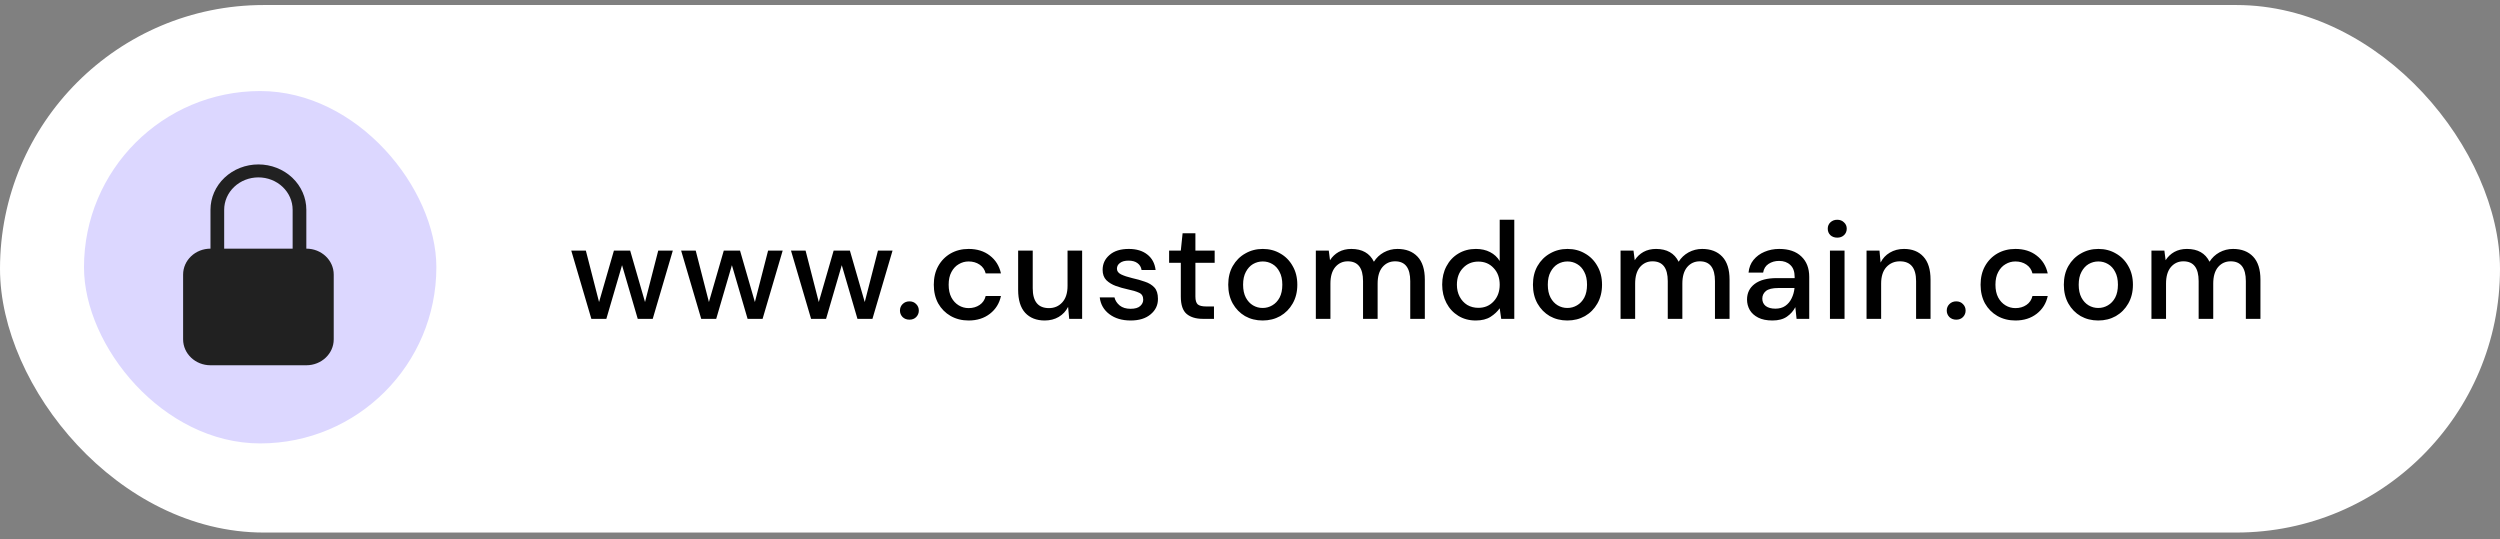
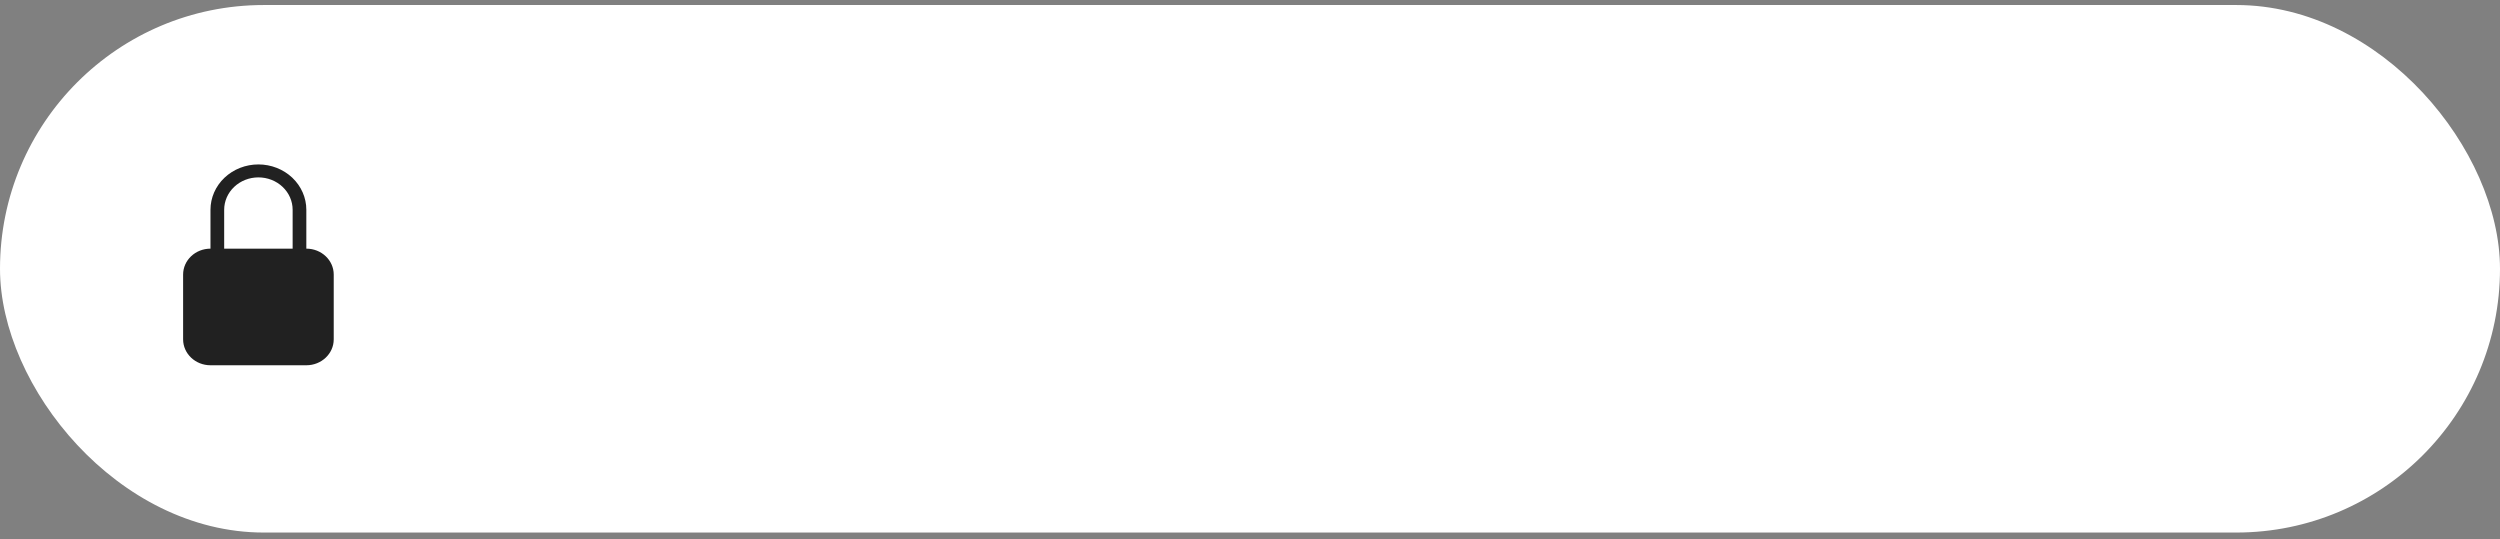
<svg xmlns="http://www.w3.org/2000/svg" width="218" height="47" viewBox="0 0 218 47" fill="none">
  <rect x="0" y="0" width="218" height="47" fill="#808080" stroke="none" />
  <rect y="0.438" width="218" height="46" rx="23" fill="white" />
-   <rect x="7.324" y="7.939" width="30.727" height="30.727" rx="15.364" fill="#DCD7FF" />
  <path fill-rule="evenodd" clip-rule="evenodd" d="M19.578 15.496C18.794 16.238 18.354 17.244 18.354 18.292V21.682H19.548V18.292C19.548 17.543 19.862 16.825 20.422 16.295C20.982 15.765 21.741 15.468 22.533 15.468C23.324 15.468 24.084 15.765 24.643 16.295C25.203 16.825 25.518 17.543 25.518 18.292V21.682H26.712V18.292C26.712 17.244 26.271 16.238 25.488 15.496C24.704 14.755 23.641 14.338 22.533 14.338C21.424 14.338 20.361 14.755 19.578 15.496ZM18.355 21.682H26.713C28.032 21.682 29.101 22.694 29.101 23.942V29.591C29.101 30.839 28.032 31.851 26.713 31.851H18.355C17.036 31.851 15.967 30.839 15.967 29.591V23.942C15.967 22.694 17.036 21.682 18.355 21.682Z" fill="#212121" />
-   <path d="M51.566 27.803L49.814 21.851H51.086L52.238 26.339L53.534 21.851H54.95L56.246 26.339L57.398 21.851H58.67L56.918 27.803H55.61L54.242 23.123L52.874 27.803H51.566ZM61.146 27.803L59.394 21.851H60.666L61.818 26.339L63.114 21.851H64.53L65.826 26.339L66.978 21.851H68.25L66.498 27.803H65.19L63.822 23.123L62.454 27.803H61.146ZM70.726 27.803L68.974 21.851H70.246L71.398 26.339L72.694 21.851H74.11L75.406 26.339L76.558 21.851H77.83L76.078 27.803H74.77L73.402 23.123L72.034 27.803H70.726ZM79.305 27.875C79.065 27.875 78.865 27.799 78.705 27.647C78.553 27.487 78.477 27.299 78.477 27.083C78.477 26.859 78.553 26.671 78.705 26.519C78.865 26.359 79.065 26.279 79.305 26.279C79.545 26.279 79.741 26.359 79.893 26.519C80.045 26.671 80.121 26.859 80.121 27.083C80.121 27.299 80.045 27.487 79.893 27.647C79.741 27.799 79.545 27.875 79.305 27.875ZM84.463 27.947C83.879 27.947 83.355 27.815 82.891 27.551C82.435 27.287 82.075 26.923 81.811 26.459C81.555 25.987 81.427 25.443 81.427 24.827C81.427 24.211 81.555 23.671 81.811 23.207C82.075 22.735 82.435 22.367 82.891 22.103C83.355 21.839 83.879 21.707 84.463 21.707C85.199 21.707 85.815 21.899 86.311 22.283C86.815 22.667 87.139 23.187 87.283 23.843H85.951C85.871 23.515 85.695 23.259 85.423 23.075C85.151 22.891 84.831 22.799 84.463 22.799C84.151 22.799 83.863 22.879 83.599 23.039C83.335 23.191 83.123 23.419 82.963 23.723C82.803 24.019 82.723 24.387 82.723 24.827C82.723 25.267 82.803 25.639 82.963 25.943C83.123 26.239 83.335 26.467 83.599 26.627C83.863 26.787 84.151 26.867 84.463 26.867C84.831 26.867 85.151 26.775 85.423 26.591C85.695 26.407 85.871 26.147 85.951 25.811H87.283C87.147 26.451 86.827 26.967 86.323 27.359C85.819 27.751 85.199 27.947 84.463 27.947ZM91.098 27.947C90.378 27.947 89.81 27.723 89.394 27.275C88.986 26.827 88.782 26.159 88.782 25.271V21.851H90.054V25.139C90.054 26.291 90.526 26.867 91.47 26.867C91.942 26.867 92.33 26.699 92.634 26.363C92.938 26.027 93.09 25.547 93.09 24.923V21.851H94.362V27.803H93.234L93.138 26.759C92.954 27.127 92.682 27.419 92.322 27.635C91.97 27.843 91.562 27.947 91.098 27.947ZM98.597 27.947C97.845 27.947 97.225 27.763 96.737 27.395C96.249 27.027 95.969 26.539 95.897 25.931H97.181C97.245 26.203 97.397 26.439 97.637 26.639C97.877 26.831 98.193 26.927 98.585 26.927C98.969 26.927 99.249 26.847 99.425 26.687C99.601 26.527 99.689 26.343 99.689 26.135C99.689 25.831 99.565 25.627 99.317 25.523C99.077 25.411 98.741 25.311 98.309 25.223C97.973 25.151 97.637 25.055 97.301 24.935C96.973 24.815 96.697 24.647 96.473 24.431C96.257 24.207 96.149 23.907 96.149 23.531C96.149 23.011 96.349 22.579 96.749 22.235C97.149 21.883 97.709 21.707 98.429 21.707C99.093 21.707 99.629 21.867 100.037 22.187C100.453 22.507 100.697 22.959 100.769 23.543H99.545C99.505 23.287 99.385 23.087 99.185 22.943C98.993 22.799 98.733 22.727 98.405 22.727C98.085 22.727 97.837 22.795 97.661 22.931C97.485 23.059 97.397 23.227 97.397 23.435C97.397 23.643 97.517 23.807 97.757 23.927C98.005 24.047 98.329 24.155 98.729 24.251C99.129 24.339 99.497 24.443 99.833 24.563C100.177 24.675 100.453 24.843 100.661 25.067C100.869 25.291 100.973 25.619 100.973 26.051C100.981 26.595 100.769 27.047 100.337 27.407C99.913 27.767 99.333 27.947 98.597 27.947ZM104.875 27.803C104.291 27.803 103.827 27.663 103.483 27.383C103.139 27.095 102.967 26.587 102.967 25.859V22.919H101.947V21.851H102.967L103.123 20.339H104.239V21.851H105.919V22.919H104.239V25.859C104.239 26.187 104.307 26.415 104.443 26.543C104.587 26.663 104.831 26.723 105.175 26.723H105.859V27.803H104.875ZM110.102 27.947C109.534 27.947 109.022 27.819 108.566 27.563C108.118 27.299 107.762 26.935 107.498 26.471C107.234 25.999 107.102 25.451 107.102 24.827C107.102 24.203 107.234 23.659 107.498 23.195C107.77 22.723 108.134 22.359 108.59 22.103C109.046 21.839 109.554 21.707 110.114 21.707C110.682 21.707 111.19 21.839 111.638 22.103C112.094 22.359 112.454 22.723 112.718 23.195C112.99 23.659 113.126 24.203 113.126 24.827C113.126 25.451 112.99 25.999 112.718 26.471C112.454 26.935 112.094 27.299 111.638 27.563C111.182 27.819 110.67 27.947 110.102 27.947ZM110.102 26.855C110.406 26.855 110.686 26.779 110.942 26.627C111.206 26.475 111.418 26.251 111.578 25.955C111.738 25.651 111.818 25.275 111.818 24.827C111.818 24.379 111.738 24.007 111.578 23.711C111.426 23.407 111.218 23.179 110.954 23.027C110.698 22.875 110.418 22.799 110.114 22.799C109.81 22.799 109.526 22.875 109.262 23.027C109.006 23.179 108.798 23.407 108.638 23.711C108.478 24.007 108.398 24.379 108.398 24.827C108.398 25.275 108.478 25.651 108.638 25.955C108.798 26.251 109.006 26.475 109.262 26.627C109.518 26.779 109.798 26.855 110.102 26.855ZM114.741 27.803V21.851H115.869L115.977 22.691C116.169 22.387 116.421 22.147 116.733 21.971C117.053 21.795 117.421 21.707 117.837 21.707C118.781 21.707 119.437 22.079 119.805 22.823C120.021 22.479 120.309 22.207 120.669 22.007C121.037 21.807 121.433 21.707 121.857 21.707C122.601 21.707 123.185 21.931 123.609 22.379C124.033 22.827 124.245 23.495 124.245 24.383V27.803H122.973V24.515C122.973 23.363 122.533 22.787 121.653 22.787C121.205 22.787 120.837 22.955 120.549 23.291C120.269 23.627 120.129 24.107 120.129 24.731V27.803H118.857V24.515C118.857 23.363 118.413 22.787 117.525 22.787C117.085 22.787 116.721 22.955 116.433 23.291C116.153 23.627 116.013 24.107 116.013 24.731V27.803H114.741ZM128.686 27.947C128.11 27.947 127.602 27.811 127.162 27.539C126.722 27.267 126.378 26.895 126.13 26.423C125.882 25.951 125.758 25.415 125.758 24.815C125.758 24.215 125.882 23.683 126.13 23.219C126.378 22.747 126.722 22.379 127.162 22.115C127.61 21.843 128.122 21.707 128.698 21.707C129.17 21.707 129.582 21.799 129.934 21.983C130.294 22.167 130.574 22.427 130.774 22.763V19.163H132.046V27.803H130.906L130.774 26.879C130.582 27.159 130.318 27.407 129.982 27.623C129.646 27.839 129.214 27.947 128.686 27.947ZM128.914 26.843C129.458 26.843 129.902 26.655 130.246 26.279C130.598 25.903 130.774 25.419 130.774 24.827C130.774 24.227 130.598 23.743 130.246 23.375C129.902 22.999 129.458 22.811 128.914 22.811C128.37 22.811 127.922 22.999 127.57 23.375C127.218 23.743 127.042 24.227 127.042 24.827C127.042 25.219 127.122 25.567 127.282 25.871C127.442 26.175 127.662 26.415 127.942 26.591C128.23 26.759 128.554 26.843 128.914 26.843ZM136.673 27.947C136.105 27.947 135.593 27.819 135.137 27.563C134.689 27.299 134.333 26.935 134.069 26.471C133.805 25.999 133.673 25.451 133.673 24.827C133.673 24.203 133.805 23.659 134.069 23.195C134.341 22.723 134.705 22.359 135.161 22.103C135.617 21.839 136.125 21.707 136.685 21.707C137.253 21.707 137.761 21.839 138.209 22.103C138.665 22.359 139.025 22.723 139.289 23.195C139.561 23.659 139.697 24.203 139.697 24.827C139.697 25.451 139.561 25.999 139.289 26.471C139.025 26.935 138.665 27.299 138.209 27.563C137.753 27.819 137.241 27.947 136.673 27.947ZM136.673 26.855C136.977 26.855 137.257 26.779 137.513 26.627C137.777 26.475 137.989 26.251 138.149 25.955C138.309 25.651 138.389 25.275 138.389 24.827C138.389 24.379 138.309 24.007 138.149 23.711C137.997 23.407 137.789 23.179 137.525 23.027C137.269 22.875 136.989 22.799 136.685 22.799C136.381 22.799 136.097 22.875 135.833 23.027C135.577 23.179 135.369 23.407 135.209 23.711C135.049 24.007 134.969 24.379 134.969 24.827C134.969 25.275 135.049 25.651 135.209 25.955C135.369 26.251 135.577 26.475 135.833 26.627C136.089 26.779 136.369 26.855 136.673 26.855ZM141.313 27.803V21.851H142.441L142.549 22.691C142.741 22.387 142.993 22.147 143.305 21.971C143.625 21.795 143.993 21.707 144.409 21.707C145.353 21.707 146.009 22.079 146.377 22.823C146.593 22.479 146.881 22.207 147.241 22.007C147.609 21.807 148.005 21.707 148.429 21.707C149.173 21.707 149.757 21.931 150.181 22.379C150.605 22.827 150.817 23.495 150.817 24.383V27.803H149.545V24.515C149.545 23.363 149.105 22.787 148.225 22.787C147.777 22.787 147.409 22.955 147.121 23.291C146.841 23.627 146.701 24.107 146.701 24.731V27.803H145.429V24.515C145.429 23.363 144.985 22.787 144.097 22.787C143.657 22.787 143.293 22.955 143.005 23.291C142.725 23.627 142.585 24.107 142.585 24.731V27.803H141.313ZM154.561 27.947C154.057 27.947 153.641 27.863 153.313 27.695C152.985 27.527 152.741 27.307 152.581 27.035C152.421 26.755 152.341 26.451 152.341 26.123C152.341 25.547 152.565 25.091 153.013 24.755C153.461 24.419 154.101 24.251 154.933 24.251H156.493V24.143C156.493 23.679 156.365 23.331 156.109 23.099C155.861 22.867 155.537 22.751 155.137 22.751C154.785 22.751 154.477 22.839 154.213 23.015C153.957 23.183 153.801 23.435 153.745 23.771H152.473C152.513 23.339 152.657 22.971 152.905 22.667C153.161 22.355 153.481 22.119 153.865 21.959C154.257 21.791 154.685 21.707 155.149 21.707C155.981 21.707 156.625 21.927 157.081 22.367C157.537 22.799 157.765 23.391 157.765 24.143V27.803H156.661L156.553 26.783C156.385 27.111 156.141 27.387 155.821 27.611C155.501 27.835 155.081 27.947 154.561 27.947ZM154.813 26.915C155.157 26.915 155.445 26.835 155.677 26.675C155.917 26.507 156.101 26.287 156.229 26.015C156.365 25.743 156.449 25.443 156.481 25.115H155.065C154.561 25.115 154.201 25.203 153.985 25.379C153.777 25.555 153.673 25.775 153.673 26.039C153.673 26.311 153.773 26.527 153.973 26.687C154.181 26.839 154.461 26.915 154.813 26.915ZM160.208 20.723C159.968 20.723 159.768 20.651 159.608 20.507C159.456 20.355 159.38 20.167 159.38 19.943C159.38 19.719 159.456 19.535 159.608 19.391C159.768 19.239 159.968 19.163 160.208 19.163C160.448 19.163 160.644 19.239 160.796 19.391C160.956 19.535 161.036 19.719 161.036 19.943C161.036 20.167 160.956 20.355 160.796 20.507C160.644 20.651 160.448 20.723 160.208 20.723ZM159.572 27.803V21.851H160.844V27.803H159.572ZM162.763 27.803V21.851H163.891L163.987 22.895C164.171 22.527 164.439 22.239 164.791 22.031C165.151 21.815 165.563 21.707 166.027 21.707C166.747 21.707 167.311 21.931 167.719 22.379C168.135 22.827 168.343 23.495 168.343 24.383V27.803H167.083V24.515C167.083 23.363 166.611 22.787 165.667 22.787C165.195 22.787 164.803 22.955 164.491 23.291C164.187 23.627 164.035 24.107 164.035 24.731V27.803H162.763ZM170.585 27.875C170.345 27.875 170.145 27.799 169.985 27.647C169.833 27.487 169.757 27.299 169.757 27.083C169.757 26.859 169.833 26.671 169.985 26.519C170.145 26.359 170.345 26.279 170.585 26.279C170.825 26.279 171.021 26.359 171.173 26.519C171.325 26.671 171.401 26.859 171.401 27.083C171.401 27.299 171.325 27.487 171.173 27.647C171.021 27.799 170.825 27.875 170.585 27.875ZM175.743 27.947C175.159 27.947 174.635 27.815 174.171 27.551C173.715 27.287 173.355 26.923 173.091 26.459C172.835 25.987 172.707 25.443 172.707 24.827C172.707 24.211 172.835 23.671 173.091 23.207C173.355 22.735 173.715 22.367 174.171 22.103C174.635 21.839 175.159 21.707 175.743 21.707C176.479 21.707 177.095 21.899 177.591 22.283C178.095 22.667 178.419 23.187 178.563 23.843H177.231C177.151 23.515 176.975 23.259 176.703 23.075C176.431 22.891 176.111 22.799 175.743 22.799C175.431 22.799 175.143 22.879 174.879 23.039C174.615 23.191 174.403 23.419 174.243 23.723C174.083 24.019 174.003 24.387 174.003 24.827C174.003 25.267 174.083 25.639 174.243 25.943C174.403 26.239 174.615 26.467 174.879 26.627C175.143 26.787 175.431 26.867 175.743 26.867C176.111 26.867 176.431 26.775 176.703 26.591C176.975 26.407 177.151 26.147 177.231 25.811H178.563C178.427 26.451 178.107 26.967 177.603 27.359C177.099 27.751 176.479 27.947 175.743 27.947ZM182.967 27.947C182.399 27.947 181.887 27.819 181.431 27.563C180.983 27.299 180.627 26.935 180.363 26.471C180.099 25.999 179.967 25.451 179.967 24.827C179.967 24.203 180.099 23.659 180.363 23.195C180.635 22.723 180.999 22.359 181.455 22.103C181.911 21.839 182.419 21.707 182.979 21.707C183.547 21.707 184.055 21.839 184.503 22.103C184.959 22.359 185.319 22.723 185.583 23.195C185.855 23.659 185.991 24.203 185.991 24.827C185.991 25.451 185.855 25.999 185.583 26.471C185.319 26.935 184.959 27.299 184.503 27.563C184.047 27.819 183.535 27.947 182.967 27.947ZM182.967 26.855C183.271 26.855 183.551 26.779 183.807 26.627C184.071 26.475 184.283 26.251 184.443 25.955C184.603 25.651 184.683 25.275 184.683 24.827C184.683 24.379 184.603 24.007 184.443 23.711C184.291 23.407 184.083 23.179 183.819 23.027C183.563 22.875 183.283 22.799 182.979 22.799C182.675 22.799 182.391 22.875 182.127 23.027C181.871 23.179 181.663 23.407 181.503 23.711C181.343 24.007 181.263 24.379 181.263 24.827C181.263 25.275 181.343 25.651 181.503 25.955C181.663 26.251 181.871 26.475 182.127 26.627C182.383 26.779 182.663 26.855 182.967 26.855ZM187.606 27.803V21.851H188.734L188.842 22.691C189.034 22.387 189.286 22.147 189.598 21.971C189.918 21.795 190.286 21.707 190.702 21.707C191.646 21.707 192.302 22.079 192.67 22.823C192.886 22.479 193.174 22.207 193.534 22.007C193.902 21.807 194.298 21.707 194.722 21.707C195.466 21.707 196.05 21.931 196.474 22.379C196.898 22.827 197.11 23.495 197.11 24.383V27.803H195.838V24.515C195.838 23.363 195.398 22.787 194.518 22.787C194.07 22.787 193.702 22.955 193.414 23.291C193.134 23.627 192.994 24.107 192.994 24.731V27.803H191.722V24.515C191.722 23.363 191.278 22.787 190.39 22.787C189.95 22.787 189.586 22.955 189.298 23.291C189.018 23.627 188.878 24.107 188.878 24.731V27.803H187.606Z" fill="black" />
</svg>